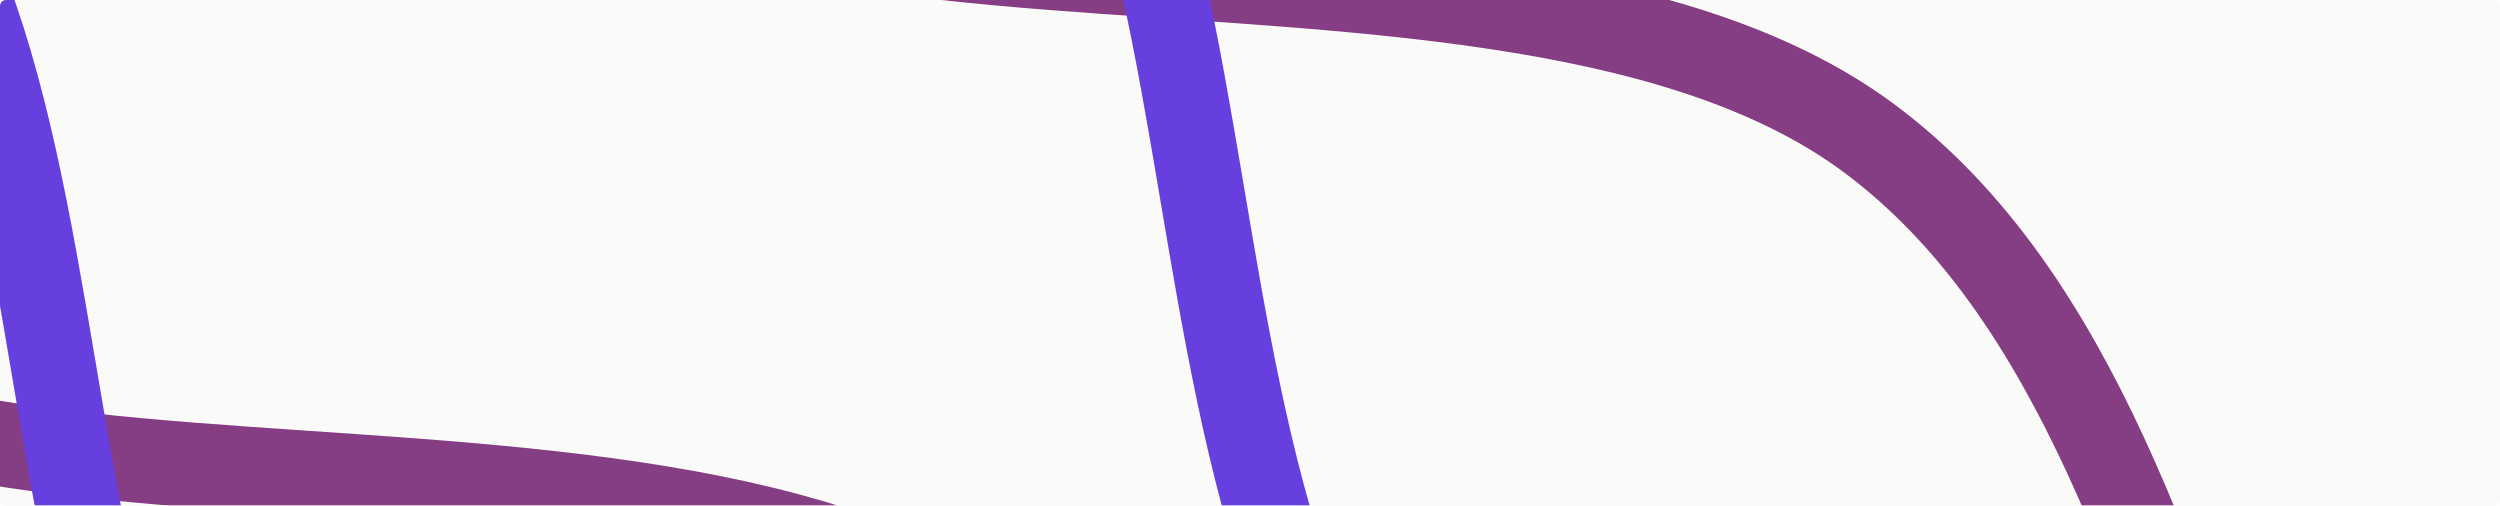
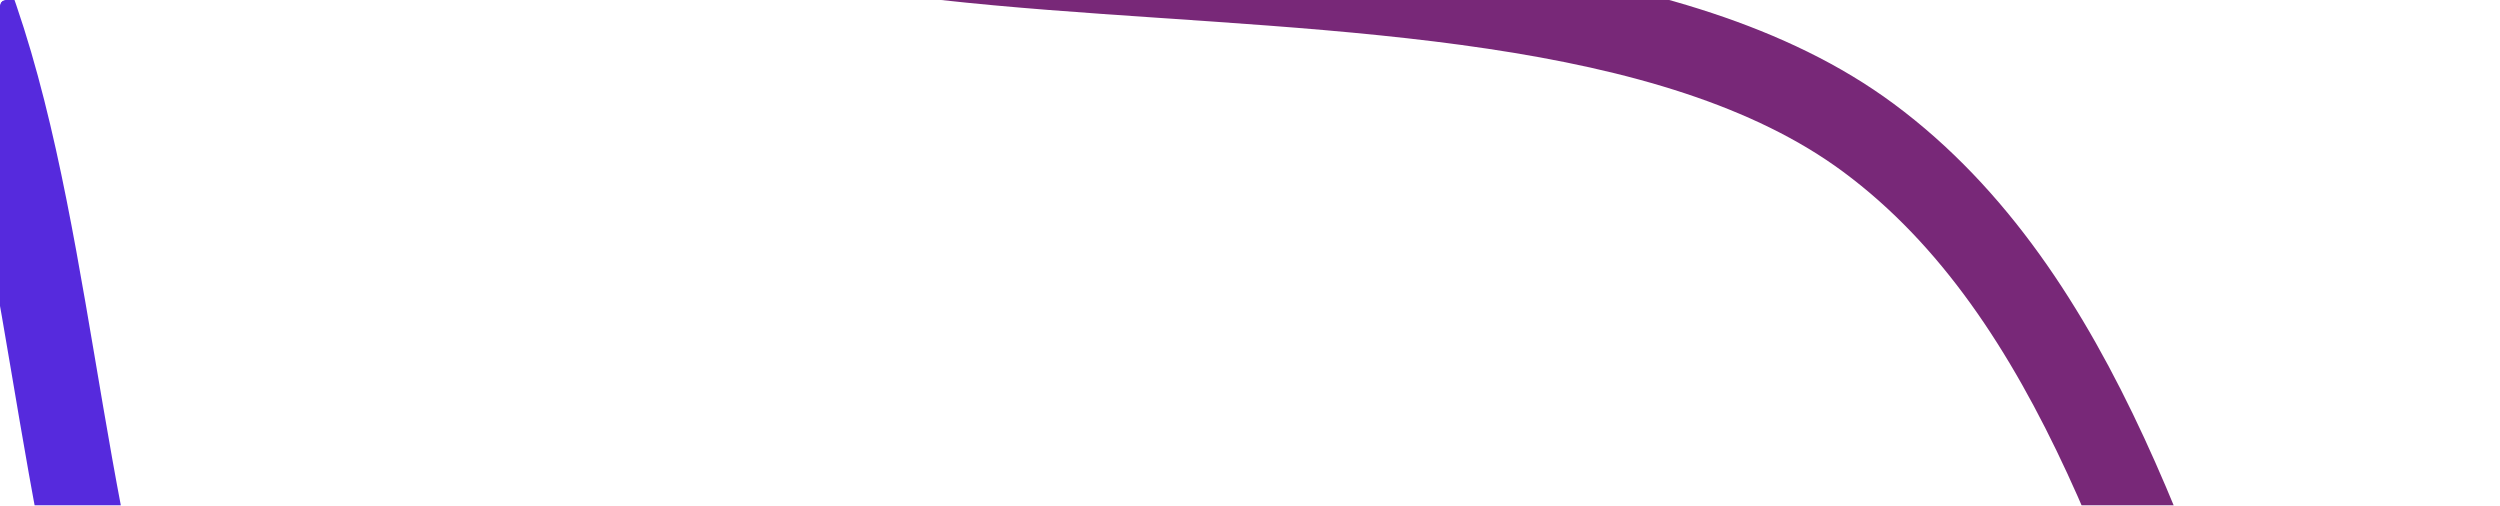
<svg xmlns="http://www.w3.org/2000/svg" width="1800" height="364" viewBox="0 0 1800 364" fill="none">
  <g clip-path="url(#clip0_60_1780)">
-     <rect width="1800" height="364" rx="4" fill="#FAFAF9" />
    <g filter="url(#filter0_f_60_1780)">
-       <path d="M-254.672 124C-235.47 450.426 444.325 248.3 726.328 457.257C1031.78 683.591 954.558 1308.2 1352.33 1322.5" stroke="#782878" stroke-width="61" />
-     </g>
+       </g>
    <g filter="url(#filter1_f_60_1780)">
      <path d="M364.328 -234.001C383.53 92.425 1063.32 -109.701 1345.33 99.256C1650.78 325.59 1573.56 950.2 1971.33 964.499" stroke="#782878" stroke-width="61" />
    </g>
    <g filter="url(#filter2_f_60_1780)">
      <path d="M1121.39 1234.15C1158.22 909.245 453.895 992.295 211.723 738.244C-50.588 463.065 132.185 -139.177 -257.299 -221.203" stroke="#562ADD" stroke-width="61" />
    </g>
    <g filter="url(#filter3_f_60_1780)">
-       <path d="M1948.08 1106.98C1984.91 782.074 1280.58 865.124 1038.41 611.074C776.1 335.894 958.872 -266.348 569.388 -348.374" stroke="#562ADD" stroke-width="61" />
-     </g>
-     <rect opacity="0.1" width="1860" height="364" fill="#FAFAF9" />
+       </g>
  </g>
  <defs>
    <filter id="filter0_f_60_1780" x="-685.121" y="-277.791" width="2438.54" height="2030.77" filterUnits="userSpaceOnUse" color-interpolation-filters="sRGB">
      <feFlood flood-opacity="0" result="BackgroundImageFix" />
      <feBlend mode="normal" in="SourceGraphic" in2="BackgroundImageFix" result="shape" />
      <feGaussianBlur stdDeviation="200" result="effect1_foregroundBlur_60_1780" />
    </filter>
    <filter id="filter1_f_60_1780" x="-66.121" y="-635.792" width="2438.54" height="2030.77" filterUnits="userSpaceOnUse" color-interpolation-filters="sRGB">
      <feFlood flood-opacity="0" result="BackgroundImageFix" />
      <feBlend mode="normal" in="SourceGraphic" in2="BackgroundImageFix" result="shape" />
      <feGaussianBlur stdDeviation="200" result="effect1_foregroundBlur_60_1780" />
    </filter>
    <filter id="filter2_f_60_1780" x="-663.586" y="-651.049" width="2216.87" height="2288.64" filterUnits="userSpaceOnUse" color-interpolation-filters="sRGB">
      <feFlood flood-opacity="0" result="BackgroundImageFix" />
      <feBlend mode="normal" in="SourceGraphic" in2="BackgroundImageFix" result="shape" />
      <feGaussianBlur stdDeviation="200" result="effect1_foregroundBlur_60_1780" />
    </filter>
    <filter id="filter3_f_60_1780" x="163.102" y="-778.22" width="2216.87" height="2288.64" filterUnits="userSpaceOnUse" color-interpolation-filters="sRGB">
      <feFlood flood-opacity="0" result="BackgroundImageFix" />
      <feBlend mode="normal" in="SourceGraphic" in2="BackgroundImageFix" result="shape" />
      <feGaussianBlur stdDeviation="200" result="effect1_foregroundBlur_60_1780" />
    </filter>
    <clipPath id="clip0_60_1780">
      <rect width="1800" height="364" rx="4" fill="white" />
    </clipPath>
  </defs>
</svg>